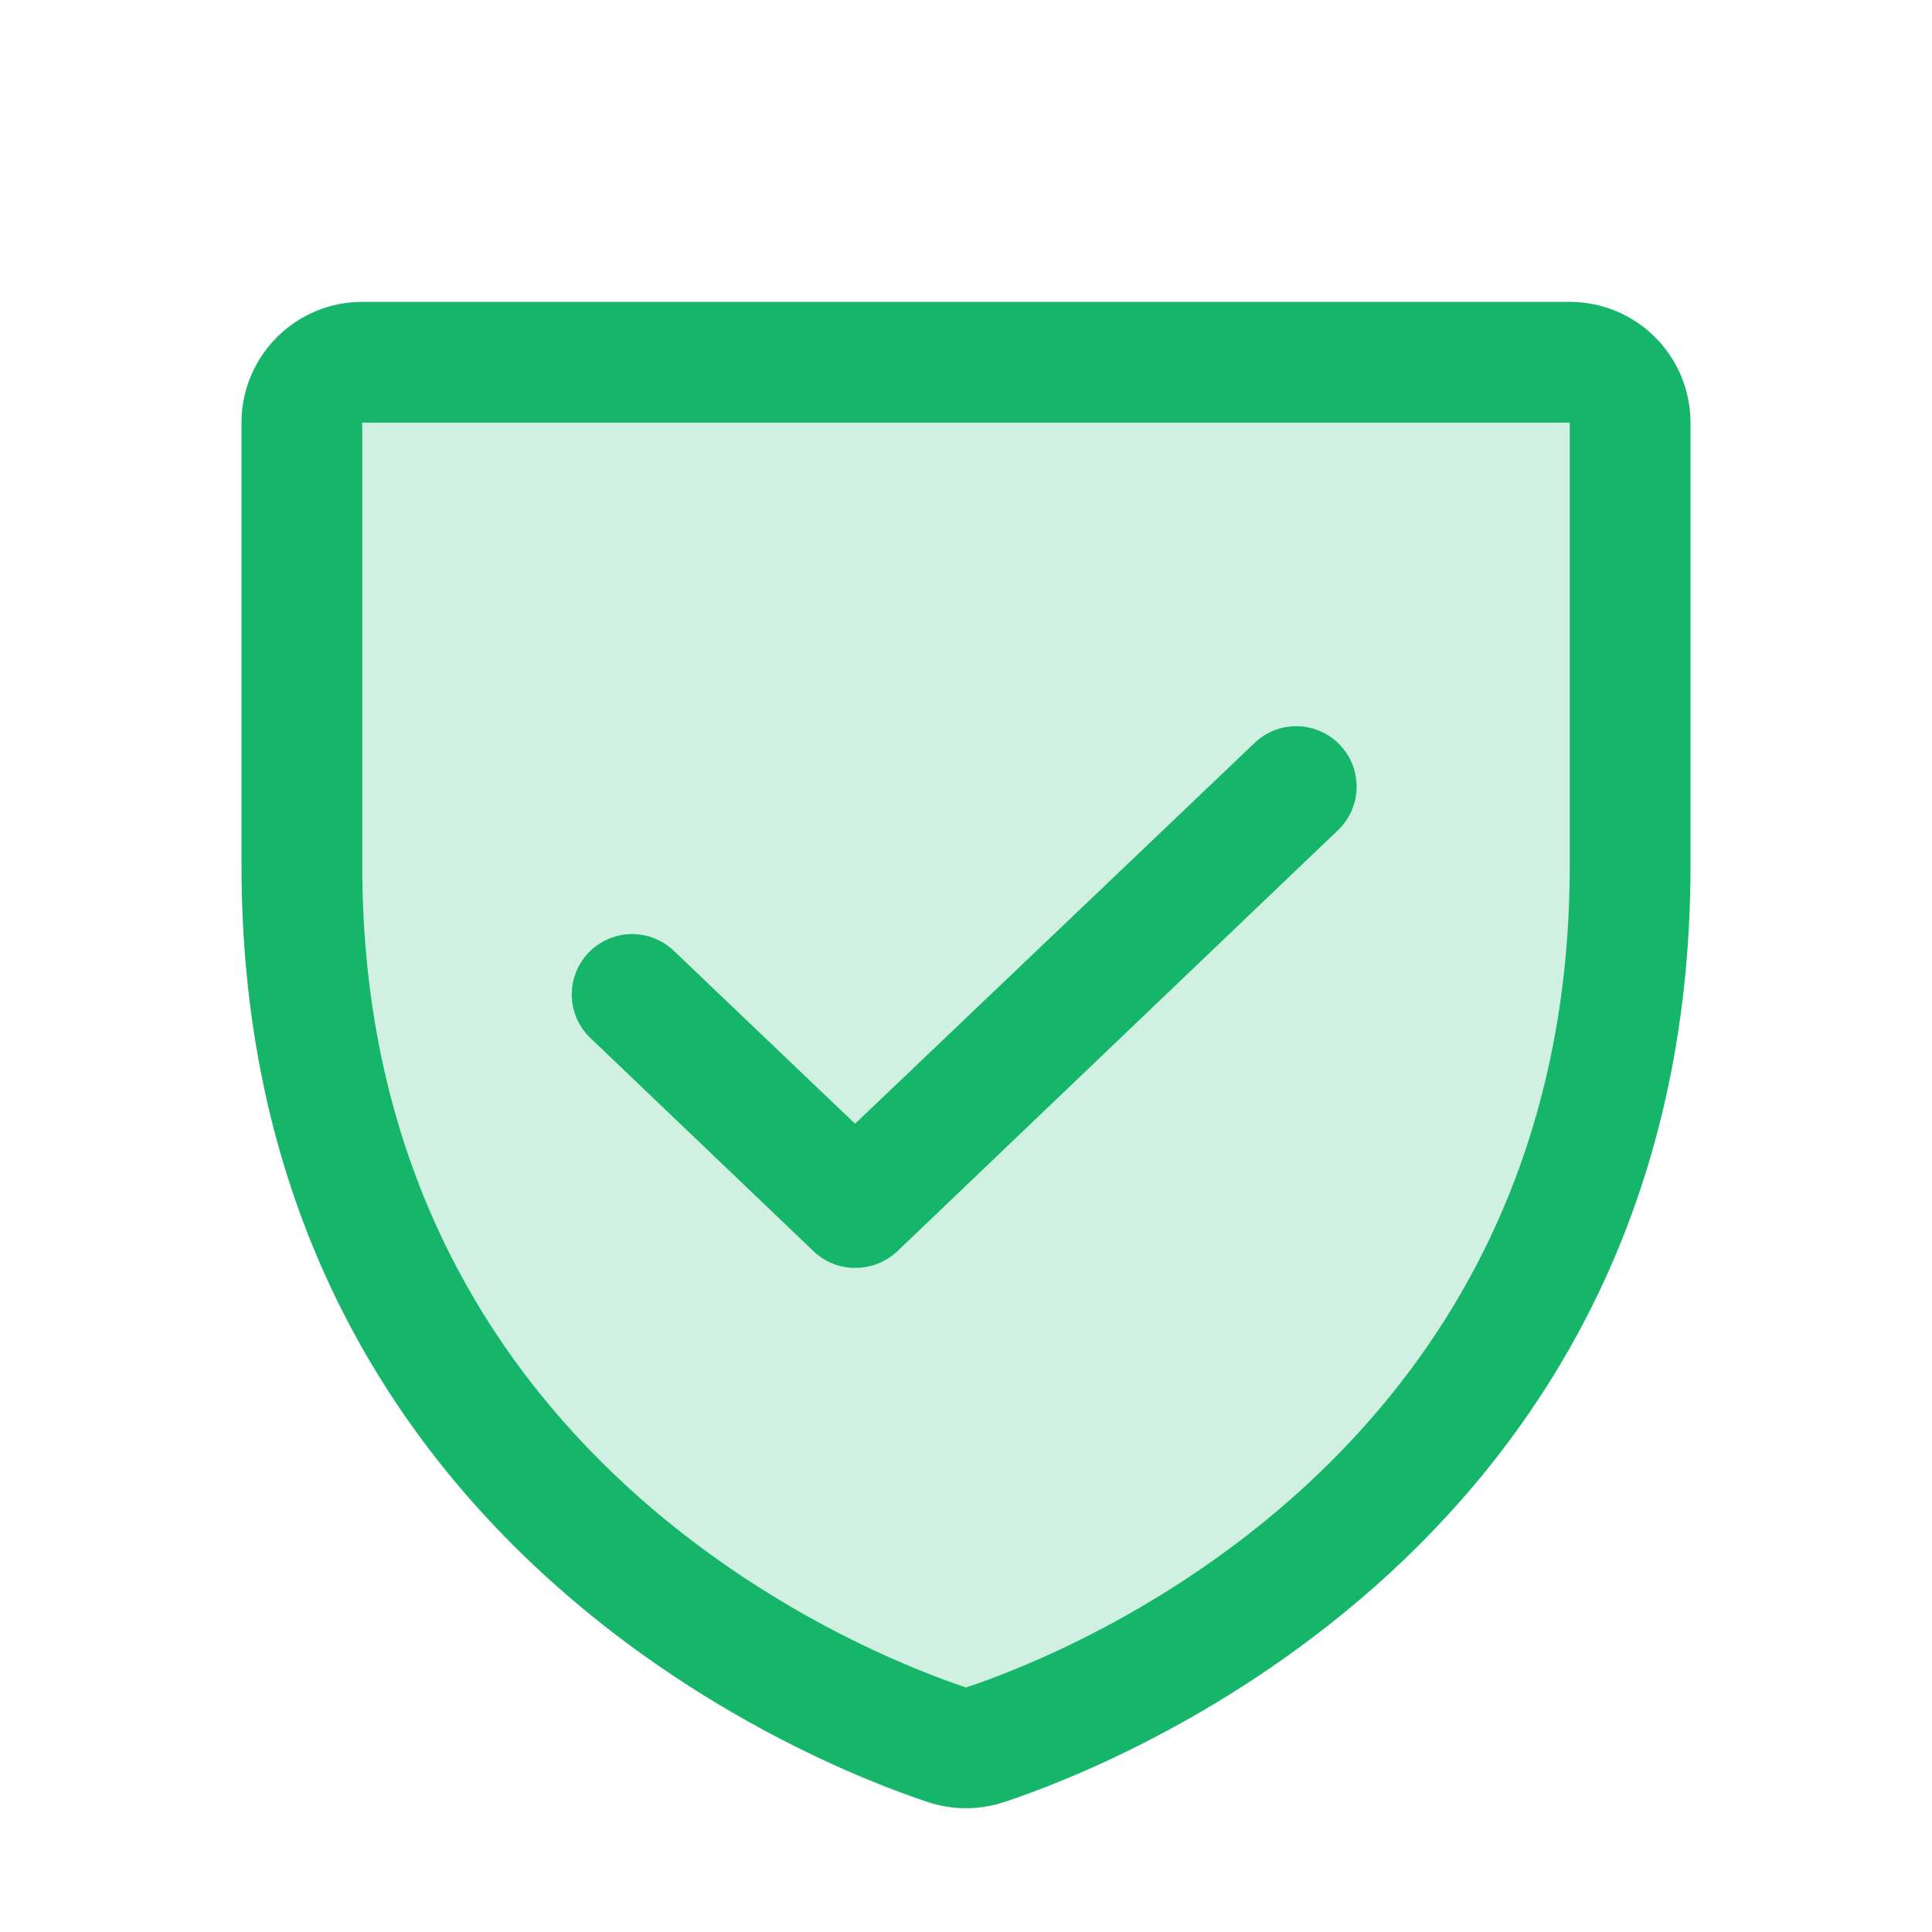
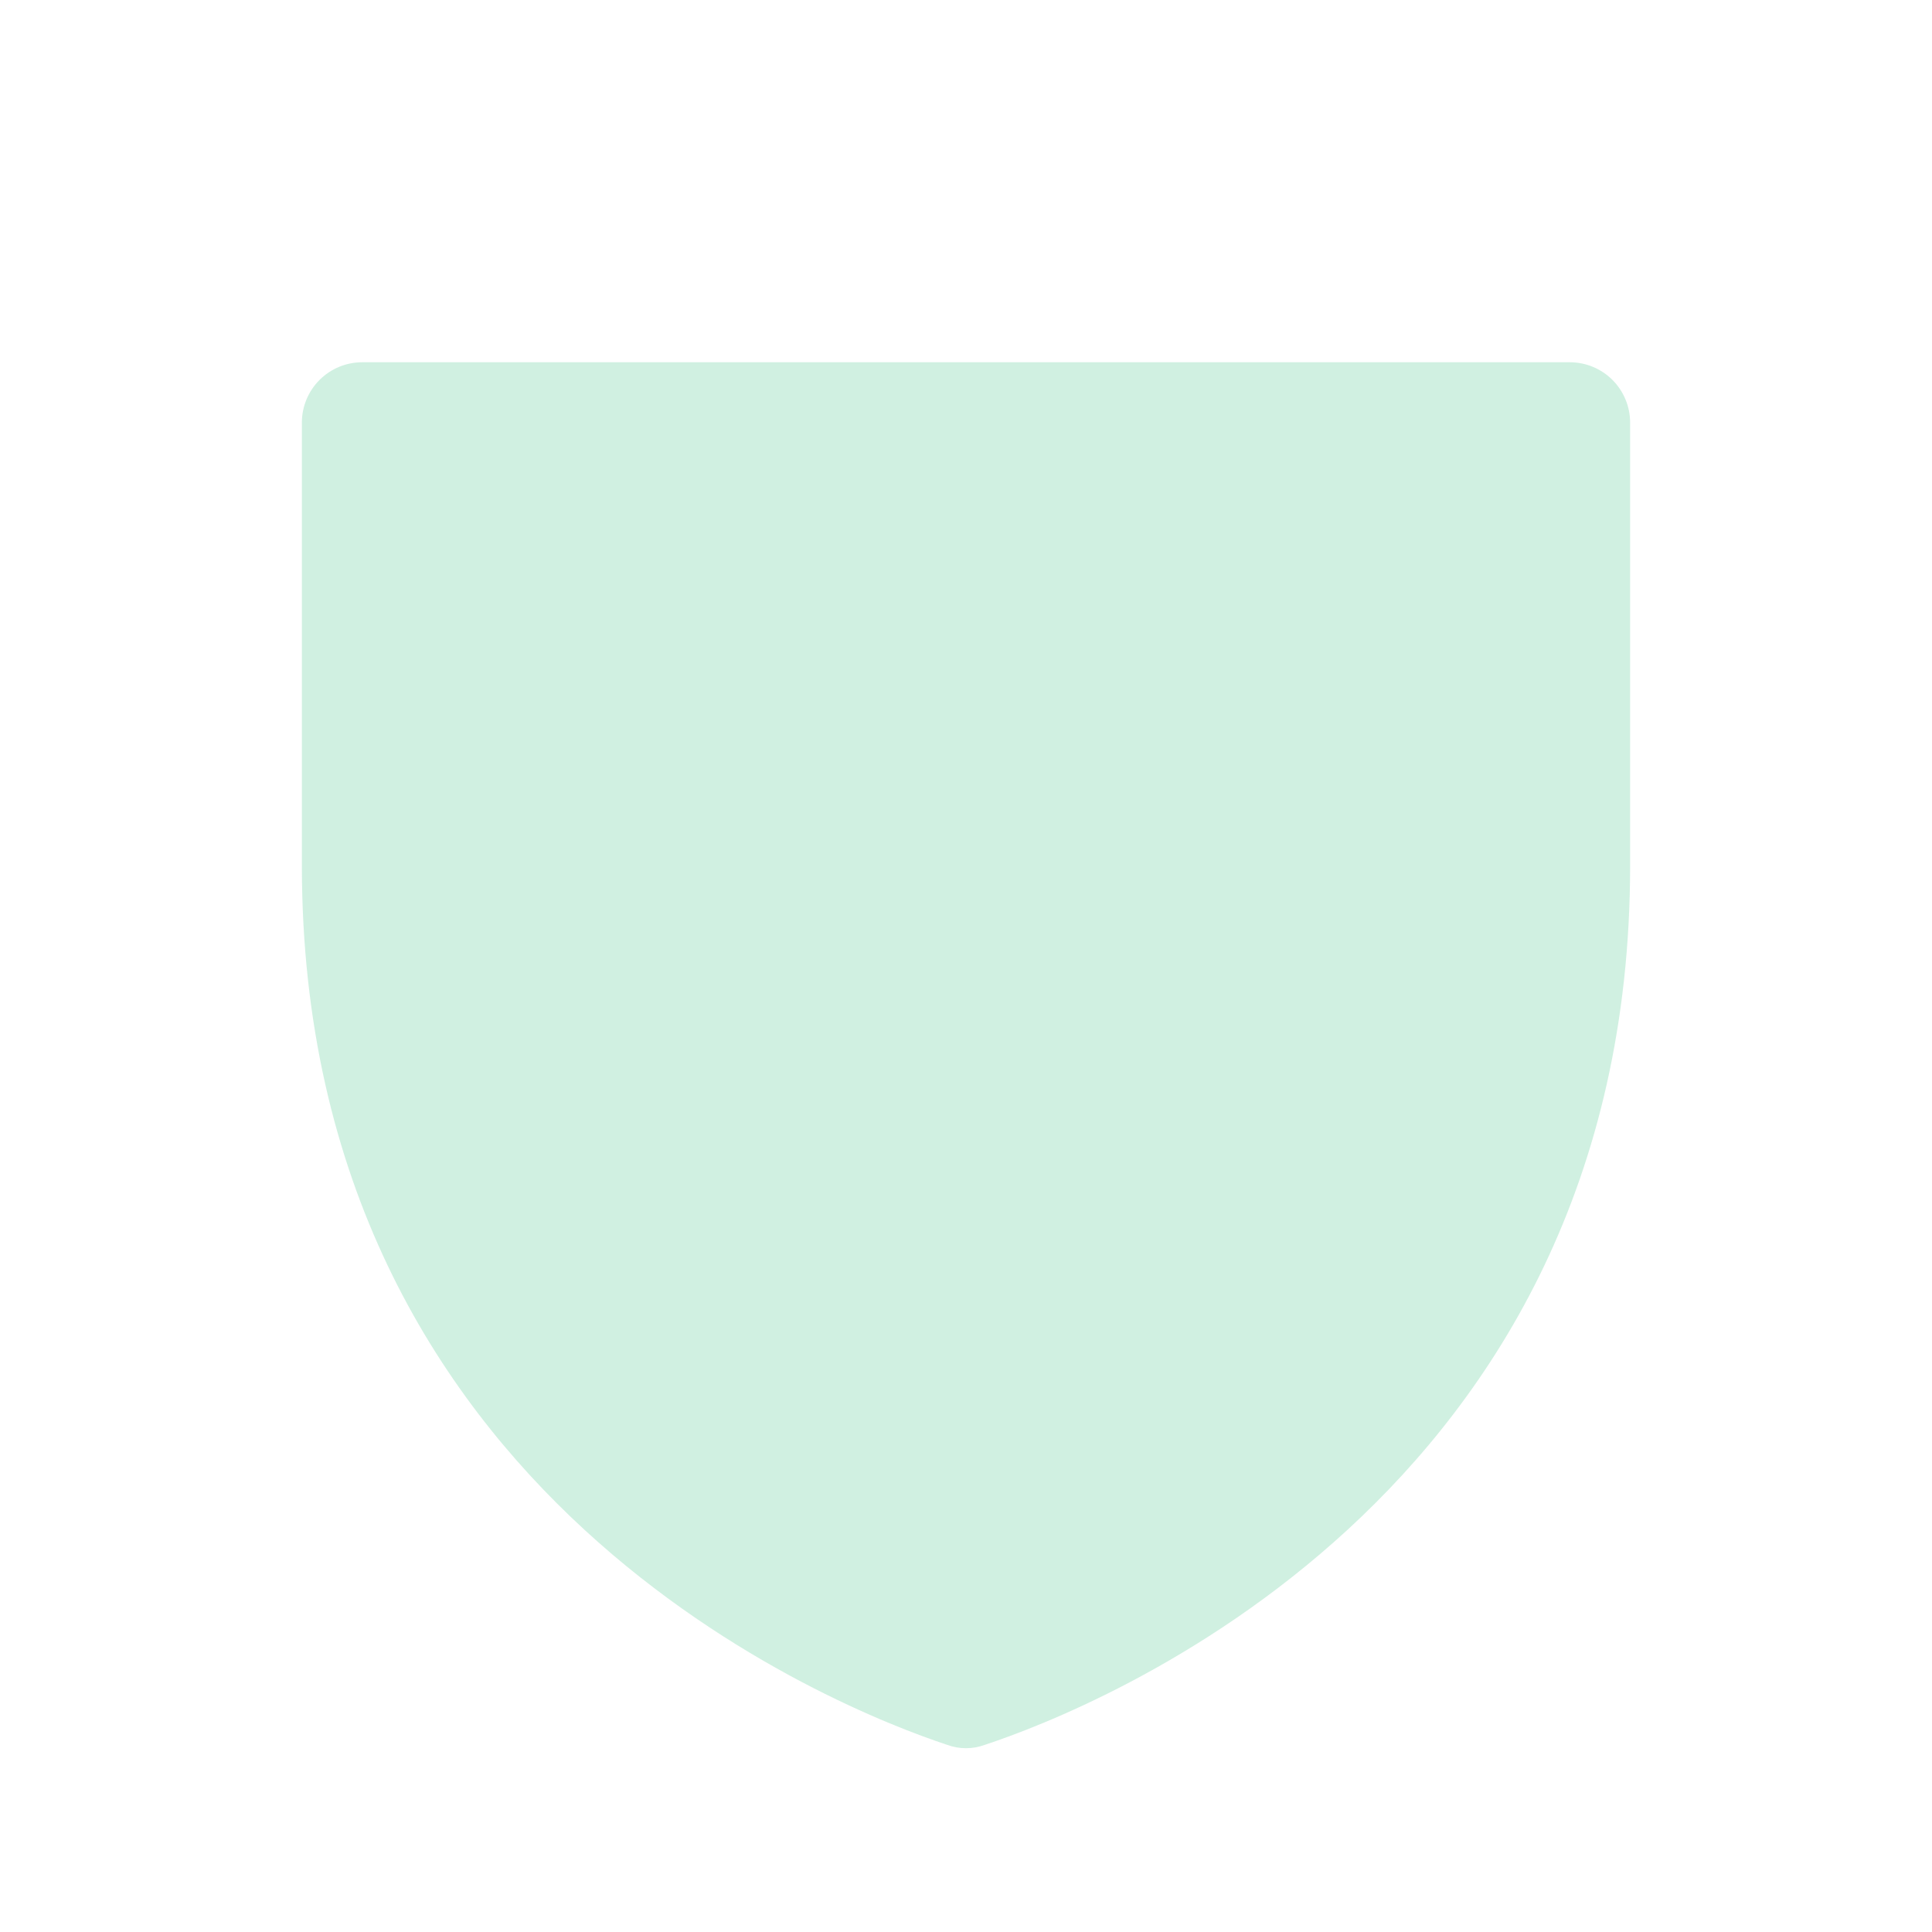
<svg xmlns="http://www.w3.org/2000/svg" width="48" height="48" viewBox="0 0 48 48" fill="none">
  <path opacity="0.2" d="M7.5 21.506V10.5C7.5 10.102 7.658 9.721 7.939 9.439C8.221 9.158 8.602 9 9 9H39C39.398 9 39.779 9.158 40.061 9.439C40.342 9.721 40.5 10.102 40.5 10.5V21.506C40.5 37.256 27.131 42.469 24.469 43.35C24.166 43.462 23.834 43.462 23.531 43.35C20.869 42.469 7.5 37.256 7.5 21.506Z" fill="#16B66A" />
-   <path d="M39 7.5H9C8.204 7.5 7.441 7.816 6.879 8.379C6.316 8.941 6 9.704 6 10.5V21.506C6 38.269 20.212 43.837 23.062 44.775C23.671 44.975 24.329 44.975 24.938 44.775C27.788 43.837 42 38.269 42 21.506V10.5C42 9.704 41.684 8.941 41.121 8.379C40.559 7.816 39.796 7.5 39 7.5ZM39 21.506C39 36.169 26.55 41.081 24 41.925C21.469 41.081 9 36.188 9 21.506V10.5H39V21.506Z" fill="#16B66A" />
-   <path d="M20.213 31.087C20.49 31.354 20.86 31.501 21.244 31.5C21.634 31.502 22.01 31.355 22.294 31.087L33.282 20.587C33.551 20.31 33.703 19.939 33.705 19.551C33.707 19.164 33.56 18.791 33.294 18.511C33.027 18.23 32.663 18.063 32.276 18.044C31.889 18.026 31.511 18.158 31.219 18.412L21.244 27.919L16.782 23.662C16.641 23.517 16.472 23.402 16.285 23.324C16.099 23.246 15.899 23.206 15.696 23.207C15.494 23.208 15.294 23.25 15.109 23.331C14.923 23.411 14.756 23.528 14.617 23.675C14.477 23.822 14.37 23.995 14.299 24.185C14.229 24.374 14.197 24.576 14.207 24.778C14.216 24.98 14.267 25.178 14.355 25.36C14.443 25.542 14.567 25.704 14.719 25.837L20.213 31.087Z" fill="#16B66A" />
</svg>